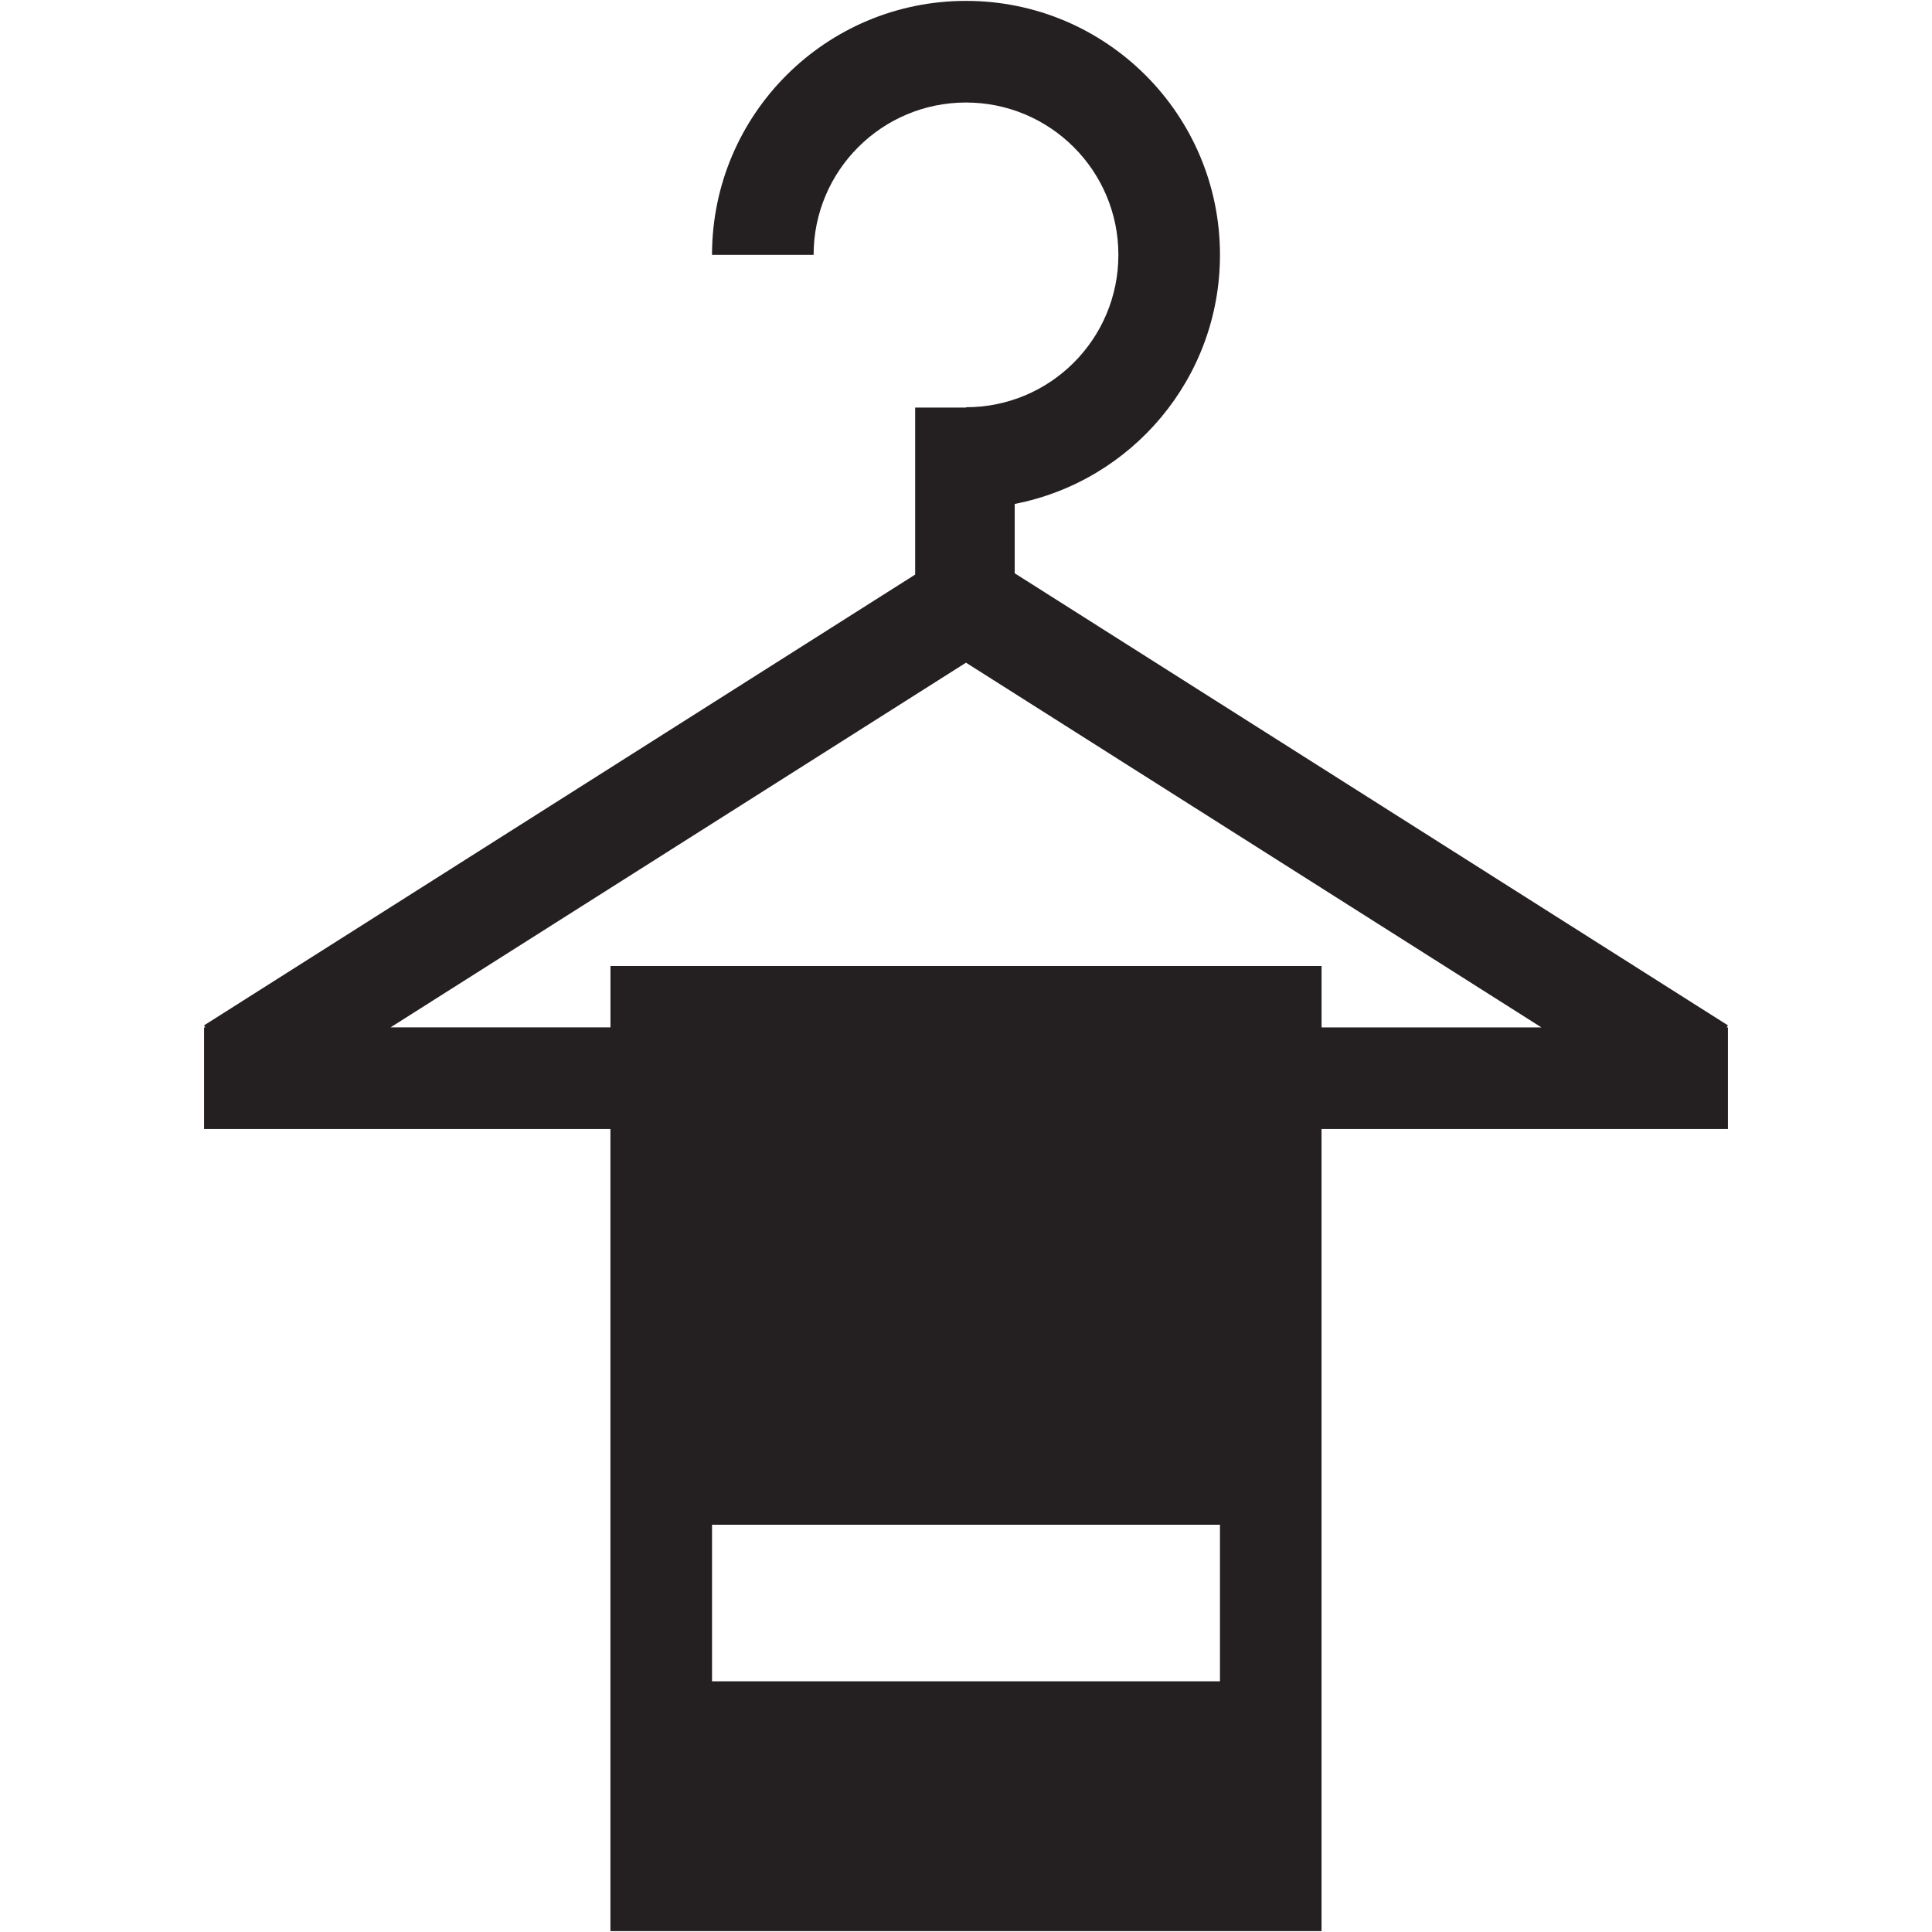
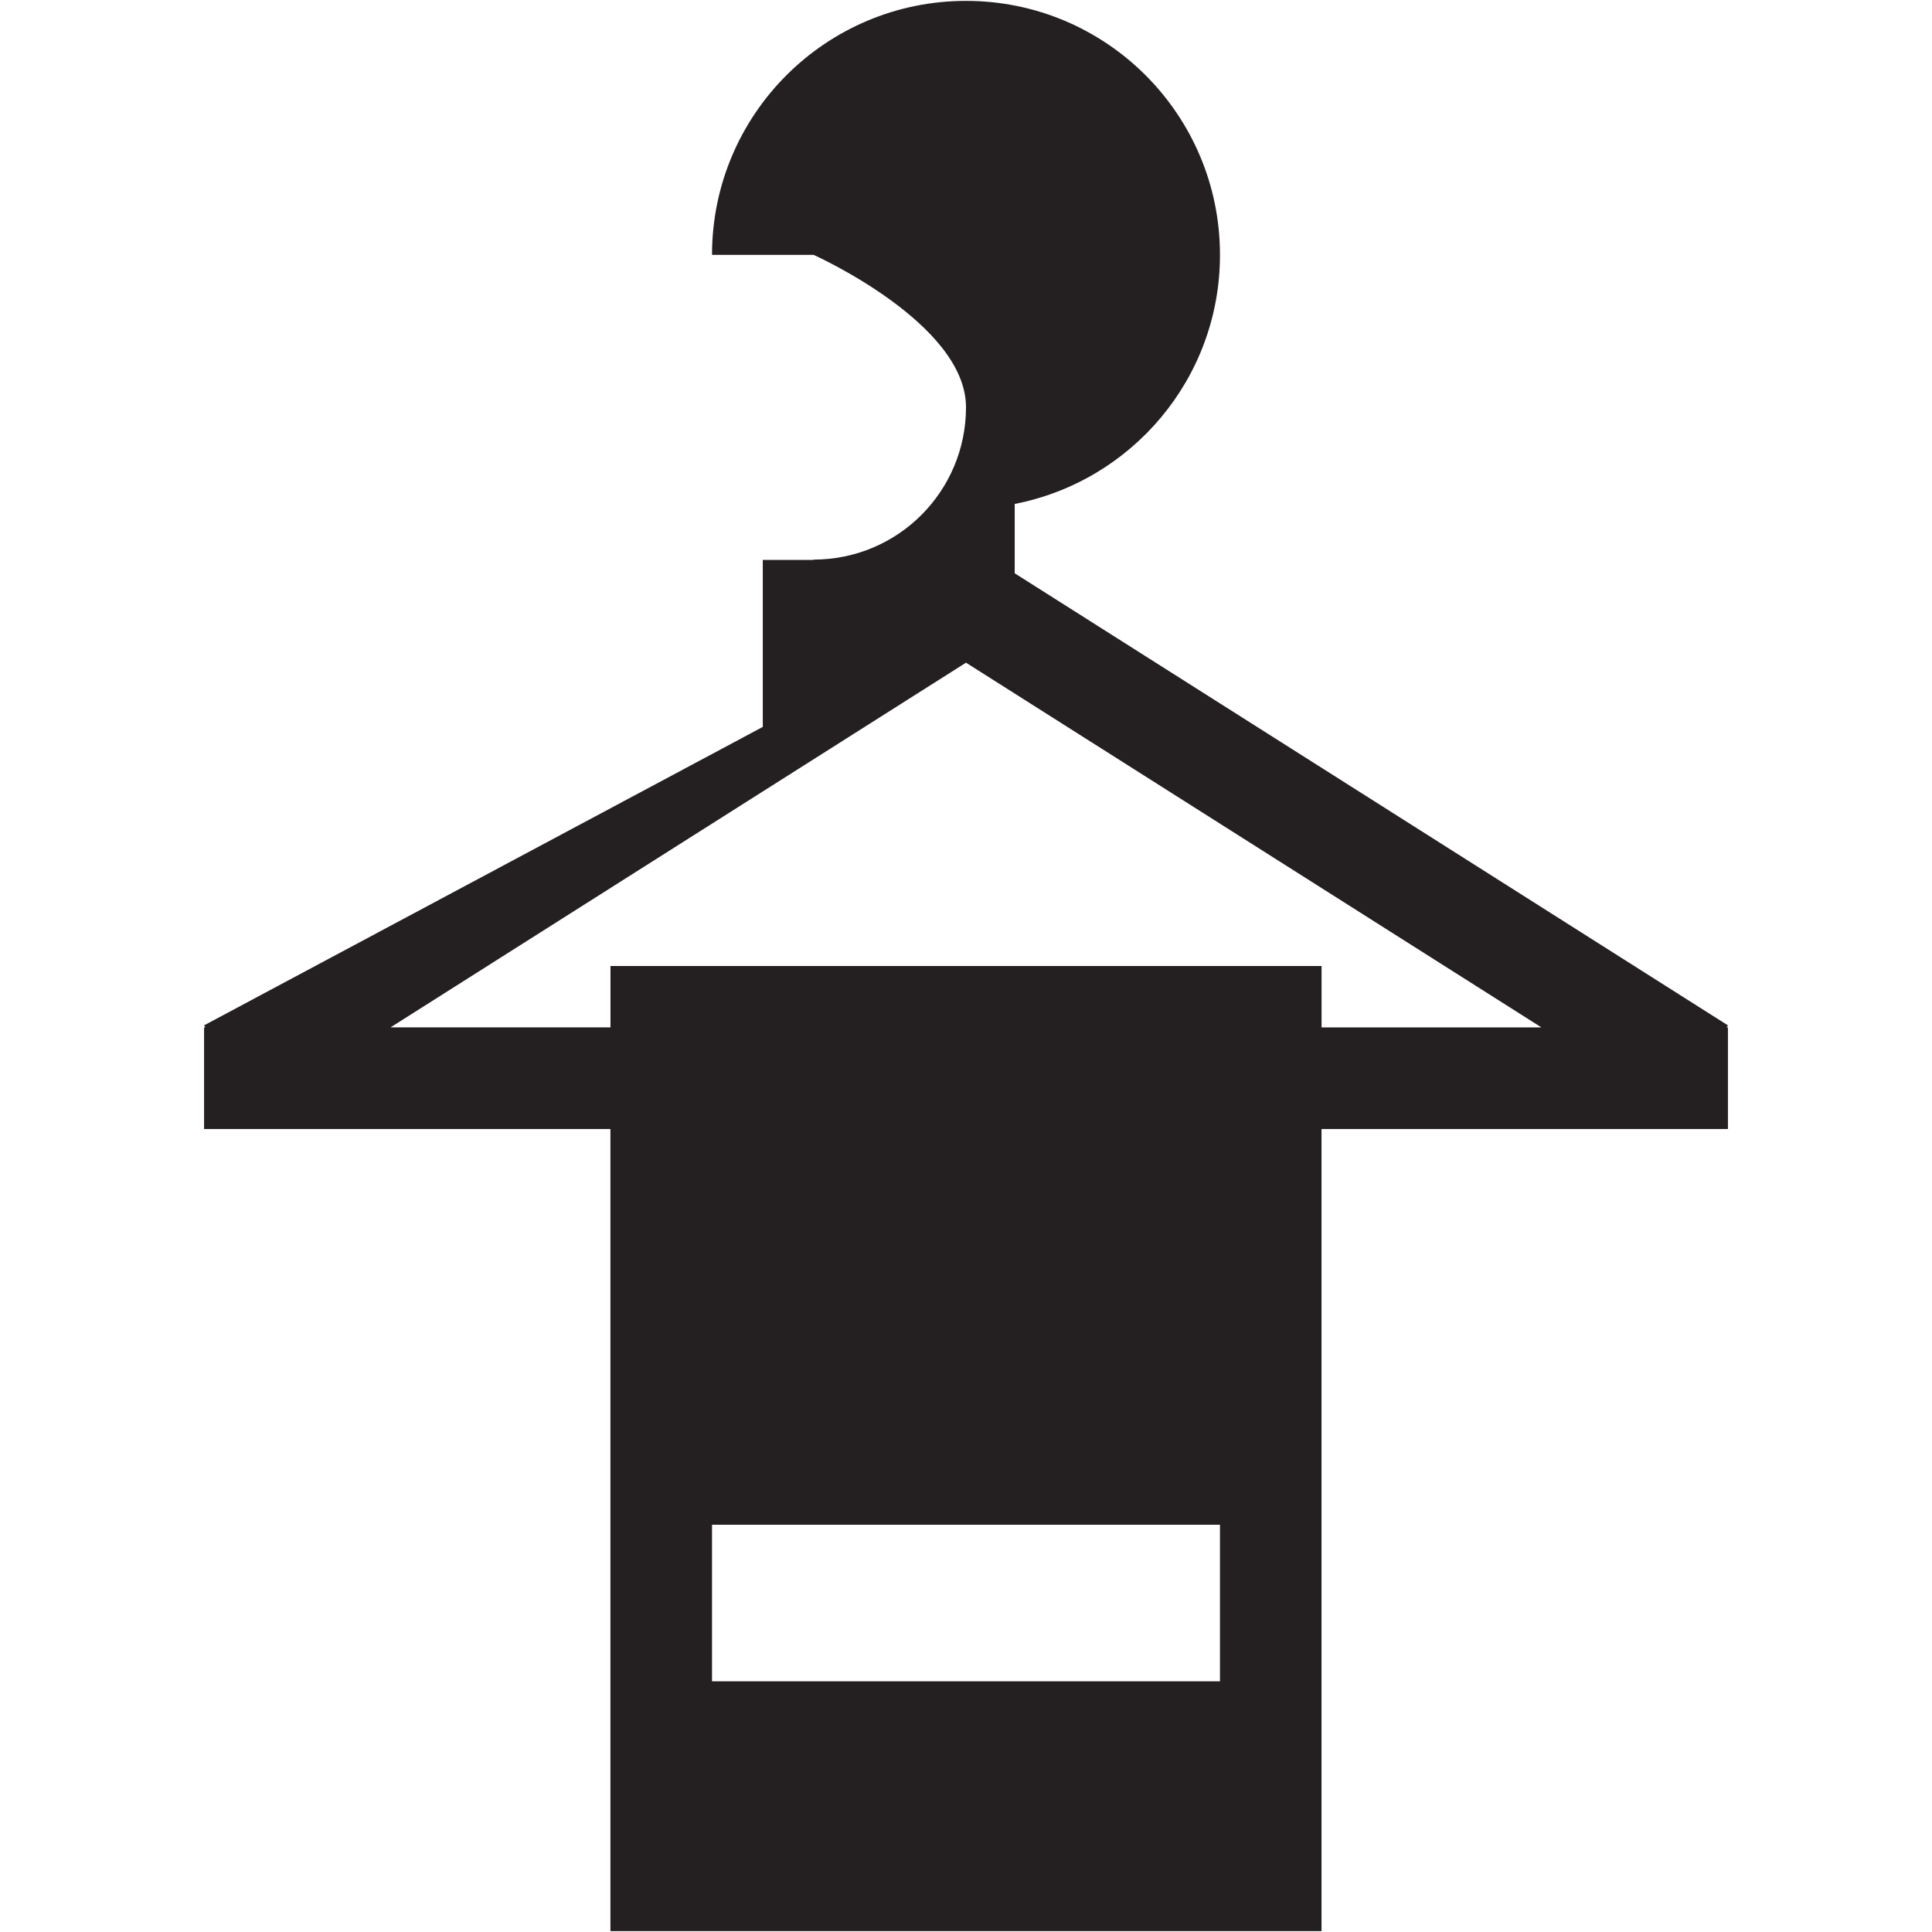
<svg xmlns="http://www.w3.org/2000/svg" enable-background="new 0 0 48 48" height="48px" version="1.1" viewBox="0 0 48 48" width="48px" xml:space="preserve">
  <g id="Layer_4">
-     <path d="M42.93,25.475L25.21,14.243v-1.723c2.905-0.564,5.1-3.117,5.1-6.188c0-3.484-2.824-6.31-6.31-6.31   c-3.485,0-6.31,2.825-6.31,6.31h2.524c0-2.09,1.694-3.785,3.786-3.785s3.786,1.695,3.786,3.785c0,2.093-1.694,3.786-3.786,3.786   v0.008h-1.263v4.149L5.07,25.475l0.033,0.051H5.07v2.524h10.096v19.928h17.667V28.05H42.93v-2.524h-0.033L42.93,25.475z    M30.31,41.772H17.69v-3.891H30.31V41.772z M32.834,25.525V24H15.167v1.525H9.703L24,16.464l14.297,9.062H32.834z" fill="#241F20" />
+     <path d="M42.93,25.475L25.21,14.243v-1.723c2.905-0.564,5.1-3.117,5.1-6.188c0-3.484-2.824-6.31-6.31-6.31   c-3.485,0-6.31,2.825-6.31,6.31h2.524s3.786,1.695,3.786,3.785c0,2.093-1.694,3.786-3.786,3.786   v0.008h-1.263v4.149L5.07,25.475l0.033,0.051H5.07v2.524h10.096v19.928h17.667V28.05H42.93v-2.524h-0.033L42.93,25.475z    M30.31,41.772H17.69v-3.891H30.31V41.772z M32.834,25.525V24H15.167v1.525H9.703L24,16.464l14.297,9.062H32.834z" fill="#241F20" />
  </g>
</svg>